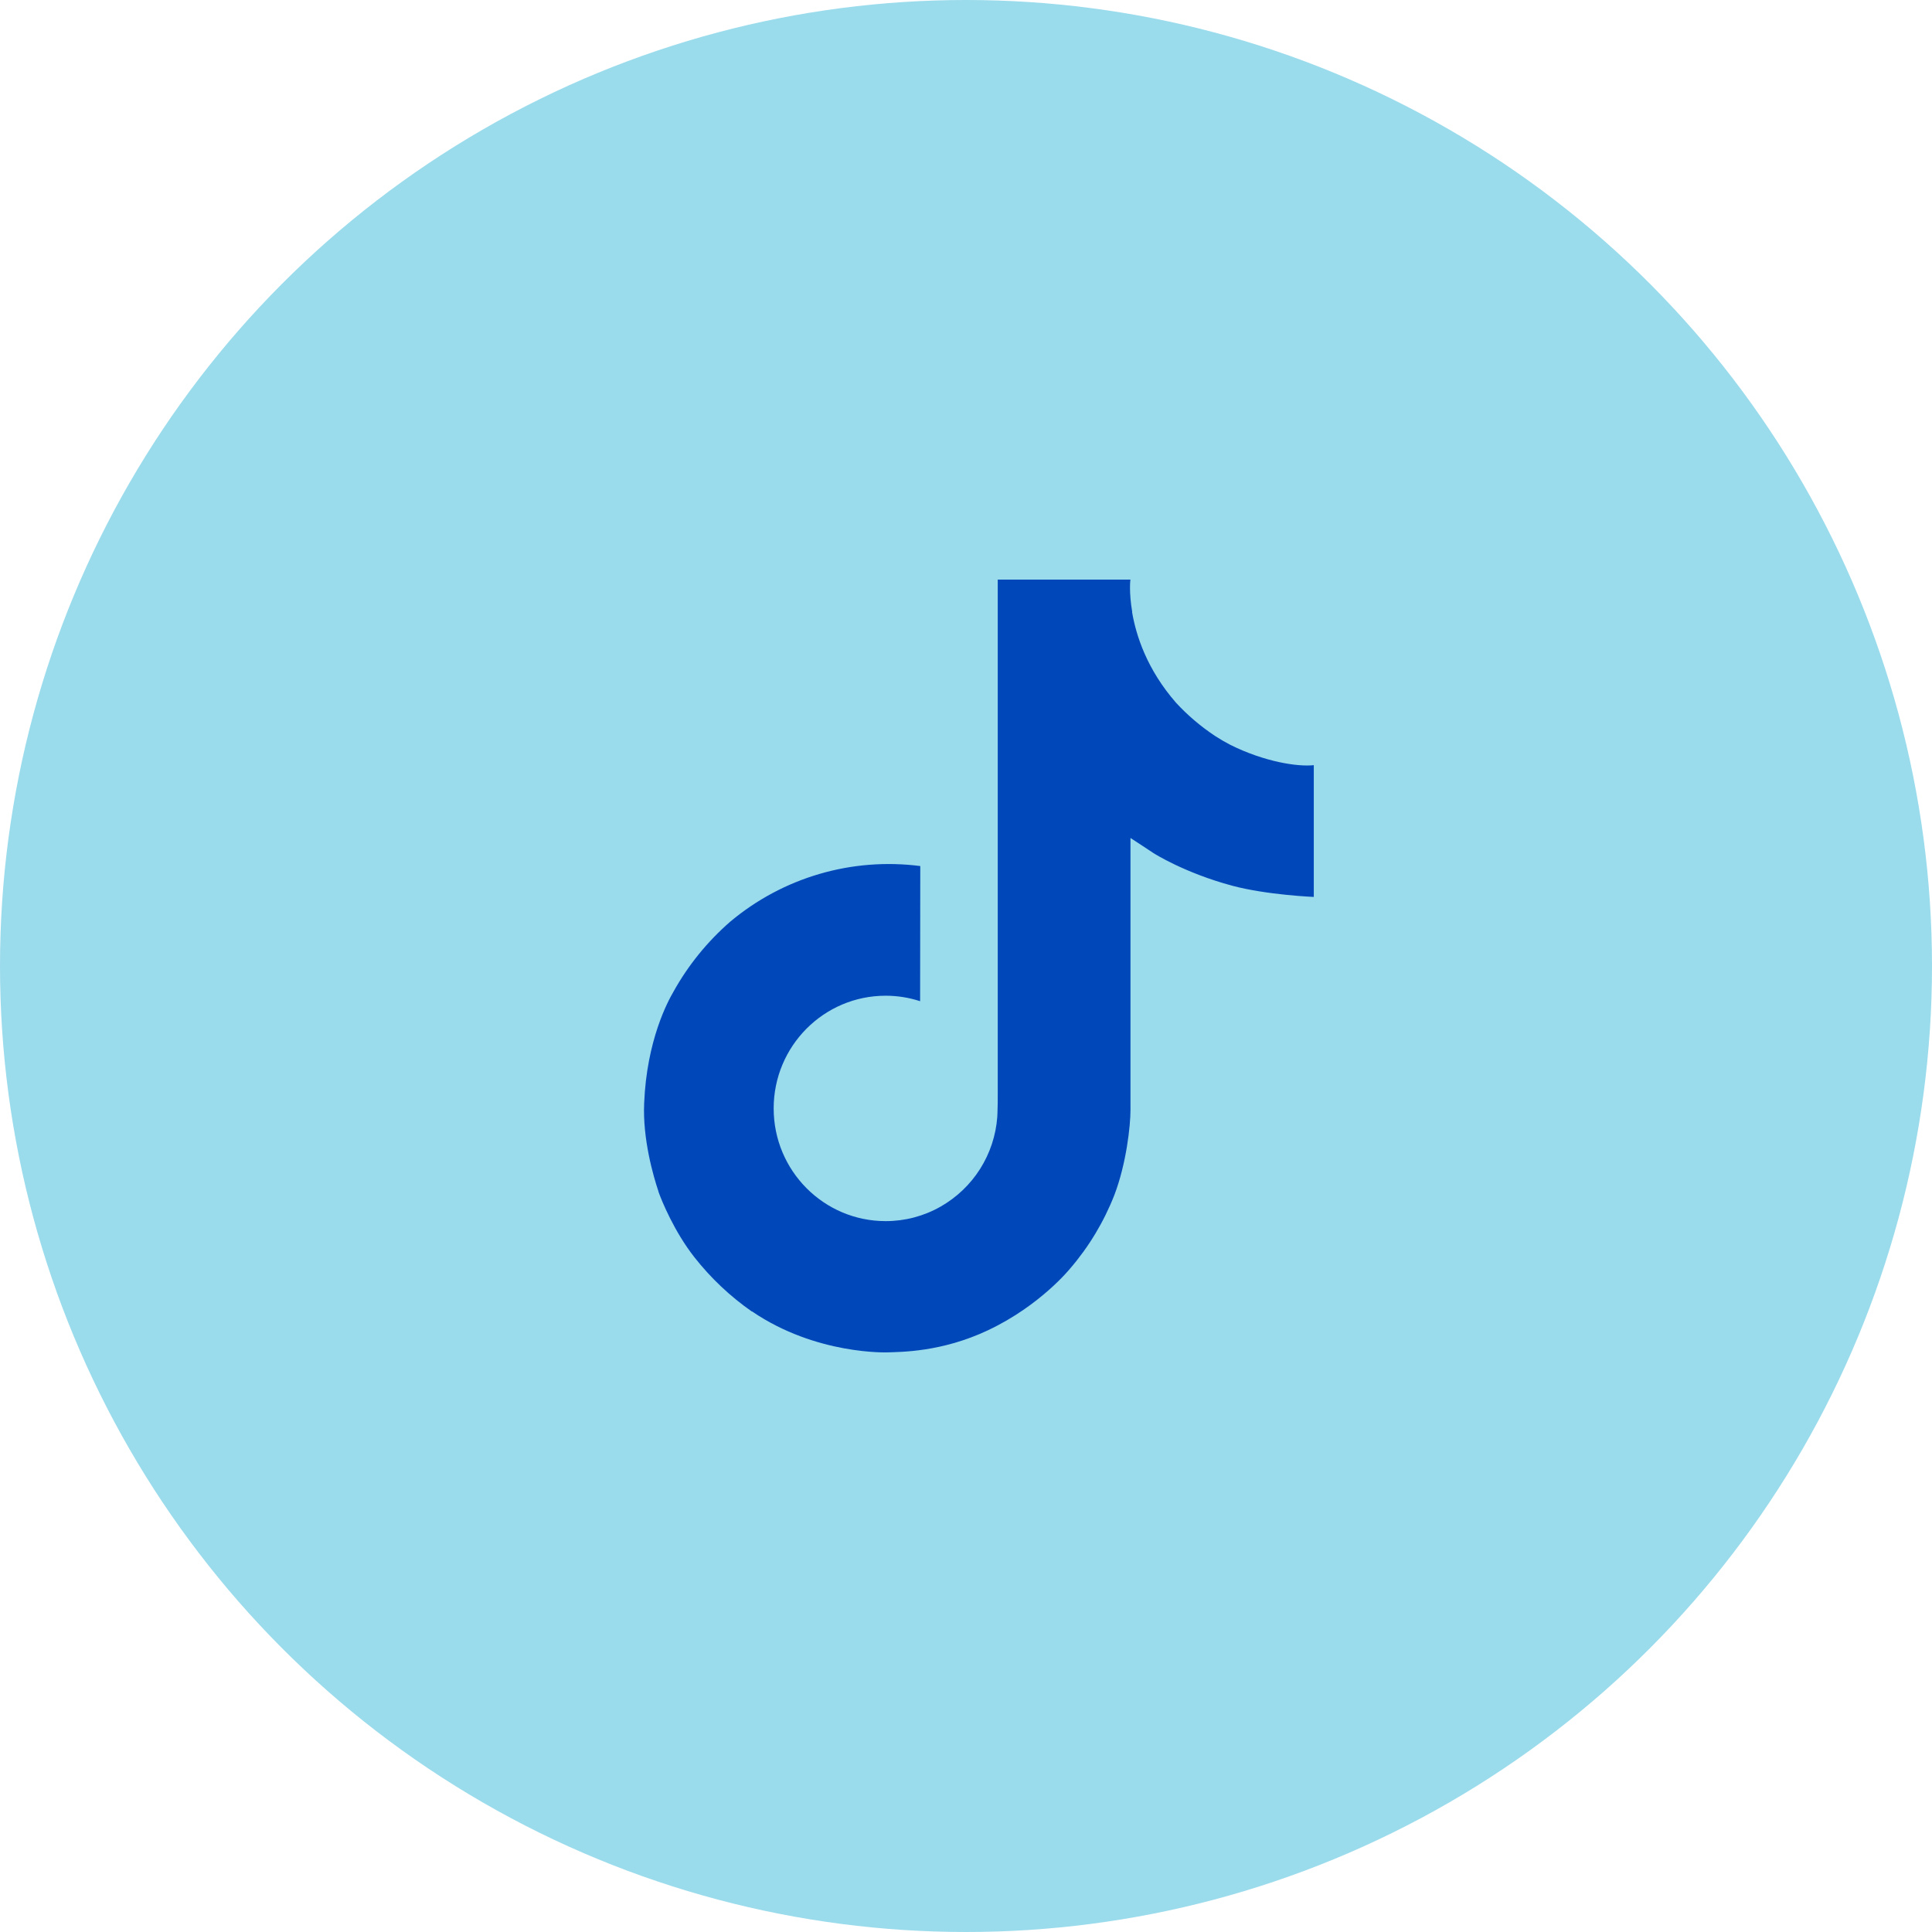
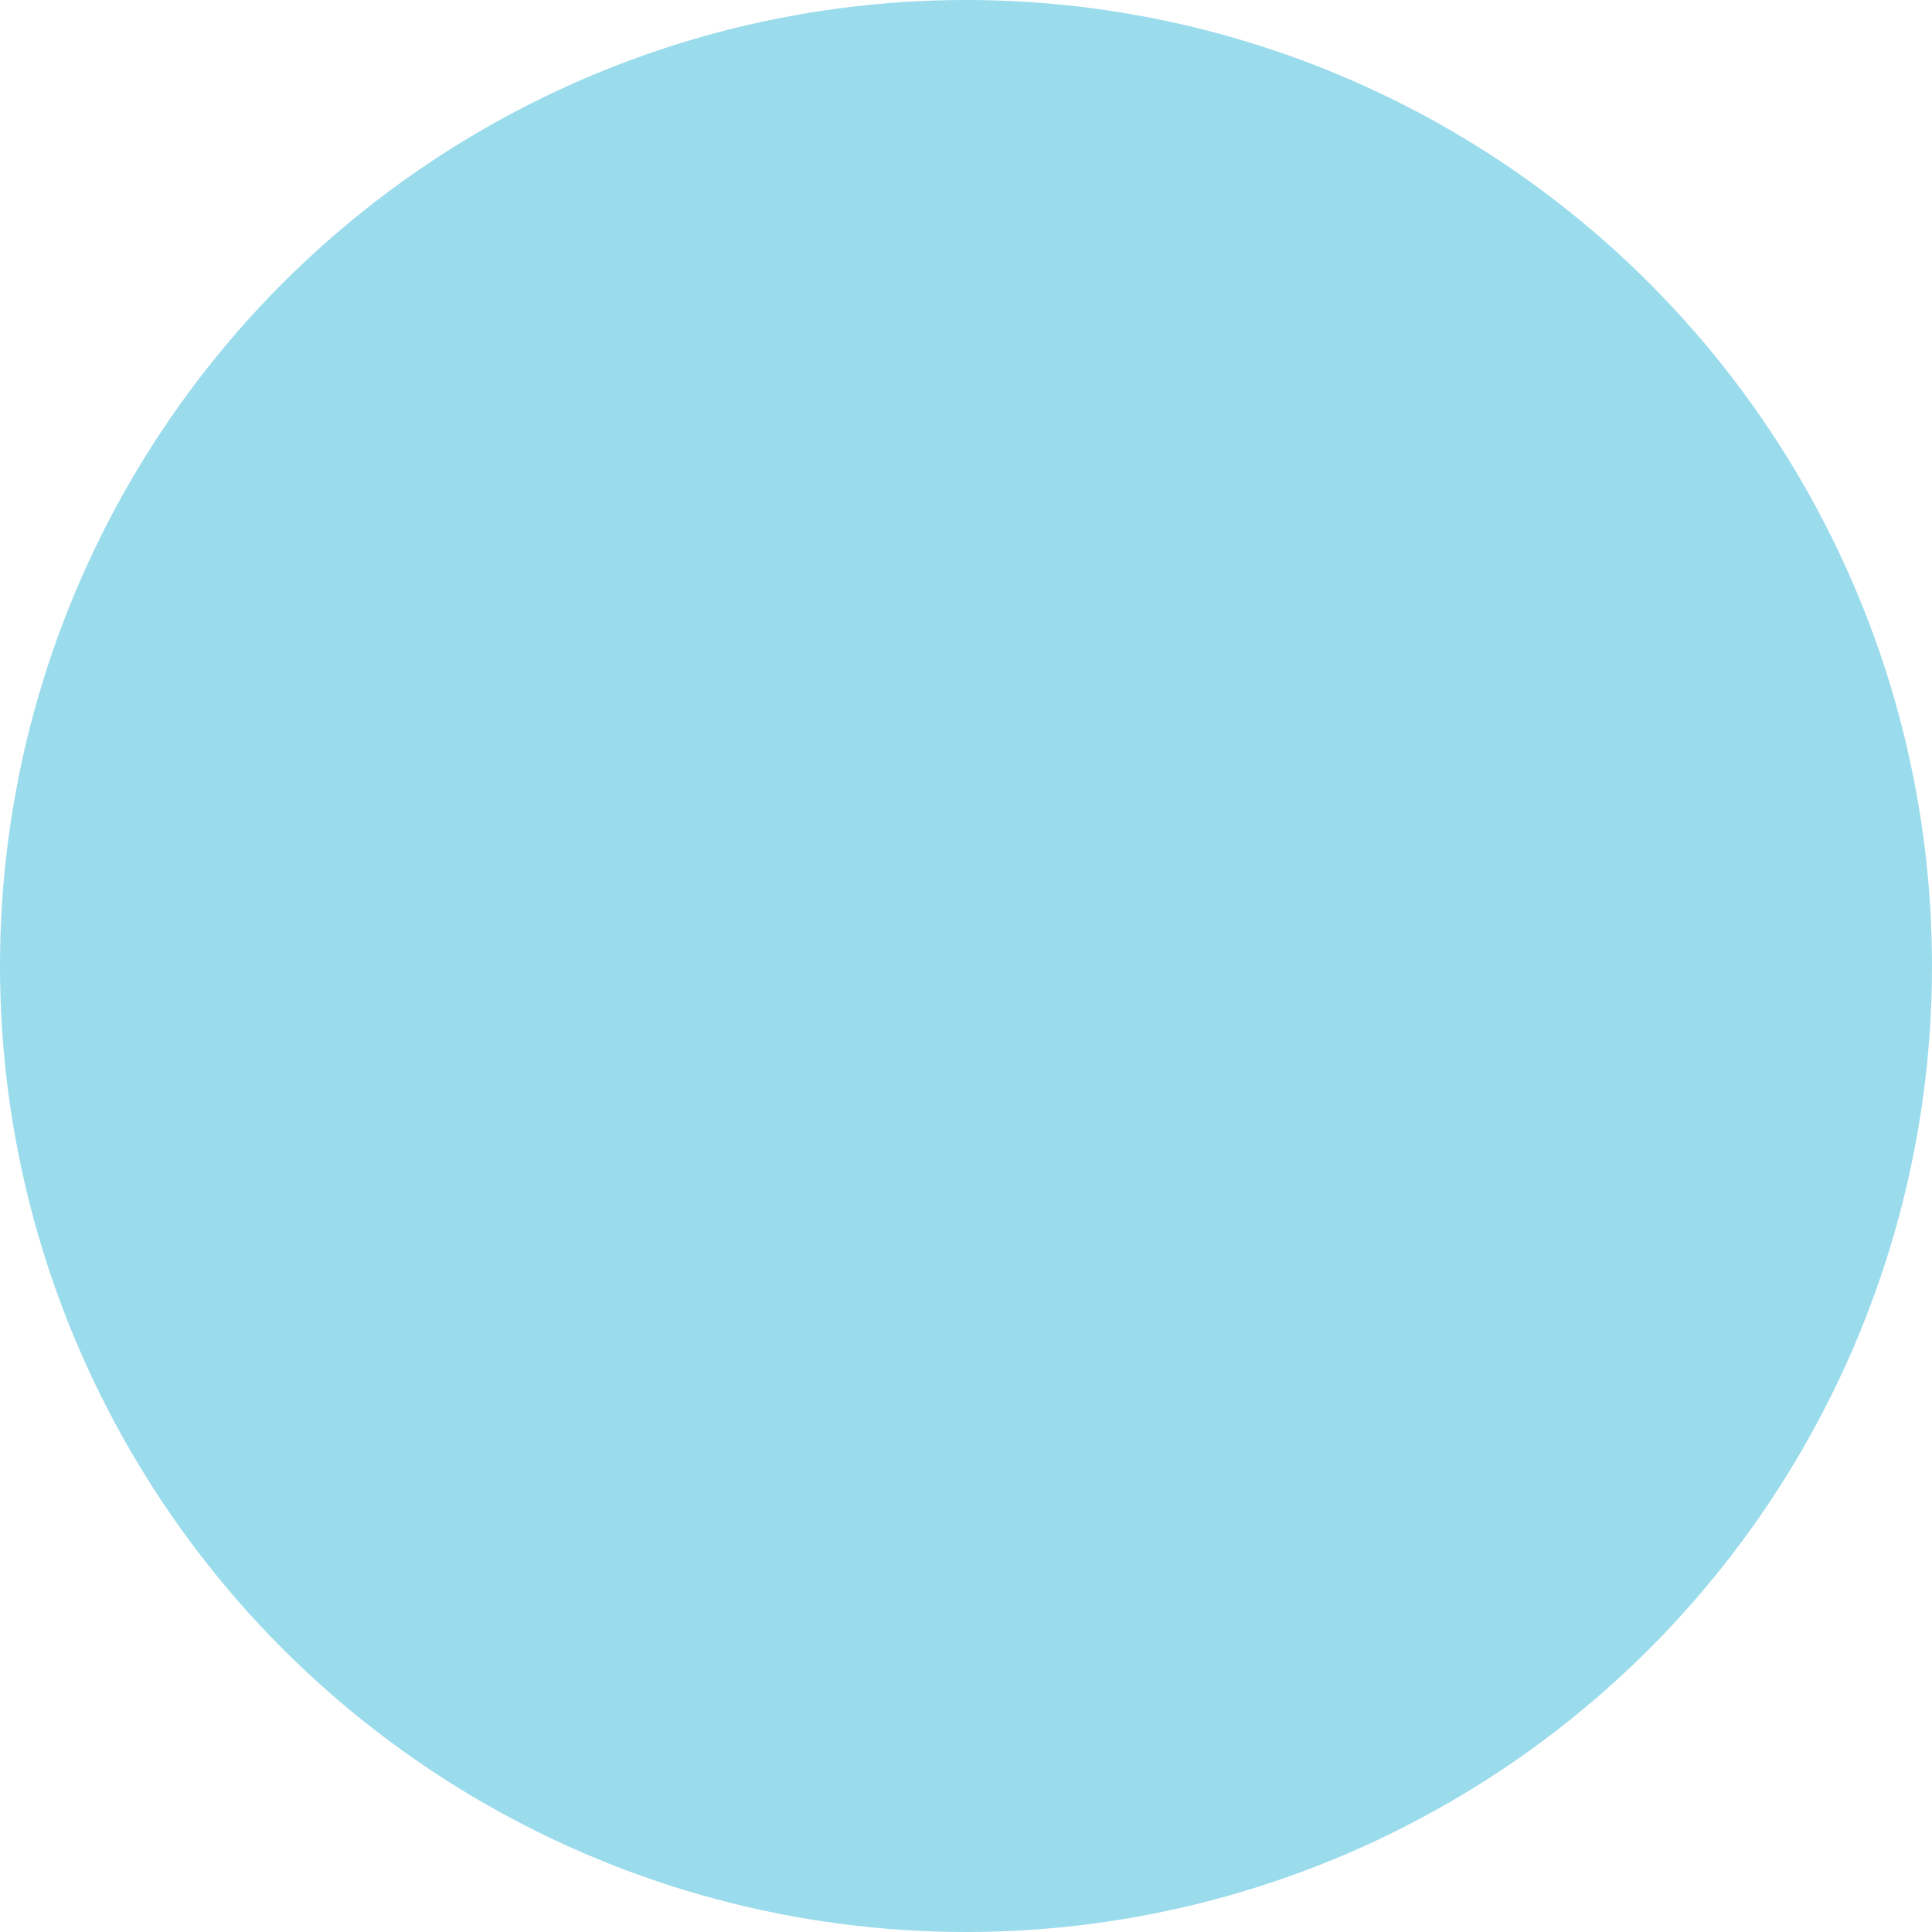
<svg xmlns="http://www.w3.org/2000/svg" fill="none" viewBox="0 0 60 60" height="60" width="60">
  <circle fill="#9ADBEC" r="30" cy="30" cx="30" />
-   <path fill="#0047BA" d="M38.211 23.133C38.049 23.049 37.891 22.957 37.738 22.858C37.294 22.564 36.886 22.218 36.525 21.827C35.62 20.791 35.282 19.741 35.157 19.005H35.162C35.058 18.395 35.101 18 35.108 18H30.986V33.938C30.986 34.152 30.986 34.364 30.977 34.573C30.977 34.599 30.974 34.623 30.973 34.651C30.973 34.662 30.973 34.674 30.971 34.686C30.971 34.689 30.971 34.692 30.971 34.695C30.927 35.267 30.744 35.819 30.437 36.304C30.13 36.788 29.708 37.19 29.21 37.473C28.69 37.769 28.102 37.924 27.504 37.923C25.584 37.923 24.027 36.357 24.027 34.423C24.027 32.489 25.584 30.923 27.504 30.923C27.868 30.923 28.229 30.98 28.575 31.093L28.58 26.896C27.53 26.761 26.464 26.844 25.449 27.141C24.433 27.438 23.491 27.942 22.68 28.622C21.97 29.239 21.372 29.976 20.915 30.798C20.741 31.098 20.085 32.304 20.005 34.26C19.955 35.371 20.288 36.521 20.448 36.997V37.007C20.547 37.286 20.935 38.242 21.567 39.047C22.076 39.694 22.677 40.261 23.352 40.732V40.722L23.362 40.732C25.357 42.088 27.57 41.999 27.57 41.999C27.953 41.983 29.236 41.999 30.692 41.308C32.308 40.543 33.228 39.402 33.228 39.402C33.816 38.721 34.283 37.944 34.61 37.106C34.983 36.126 35.108 34.95 35.108 34.48V26.024C35.158 26.054 35.824 26.495 35.824 26.495C35.824 26.495 36.783 27.11 38.28 27.51C39.354 27.795 40.801 27.855 40.801 27.855V23.763C40.294 23.818 39.265 23.658 38.211 23.133Z" />
</svg>